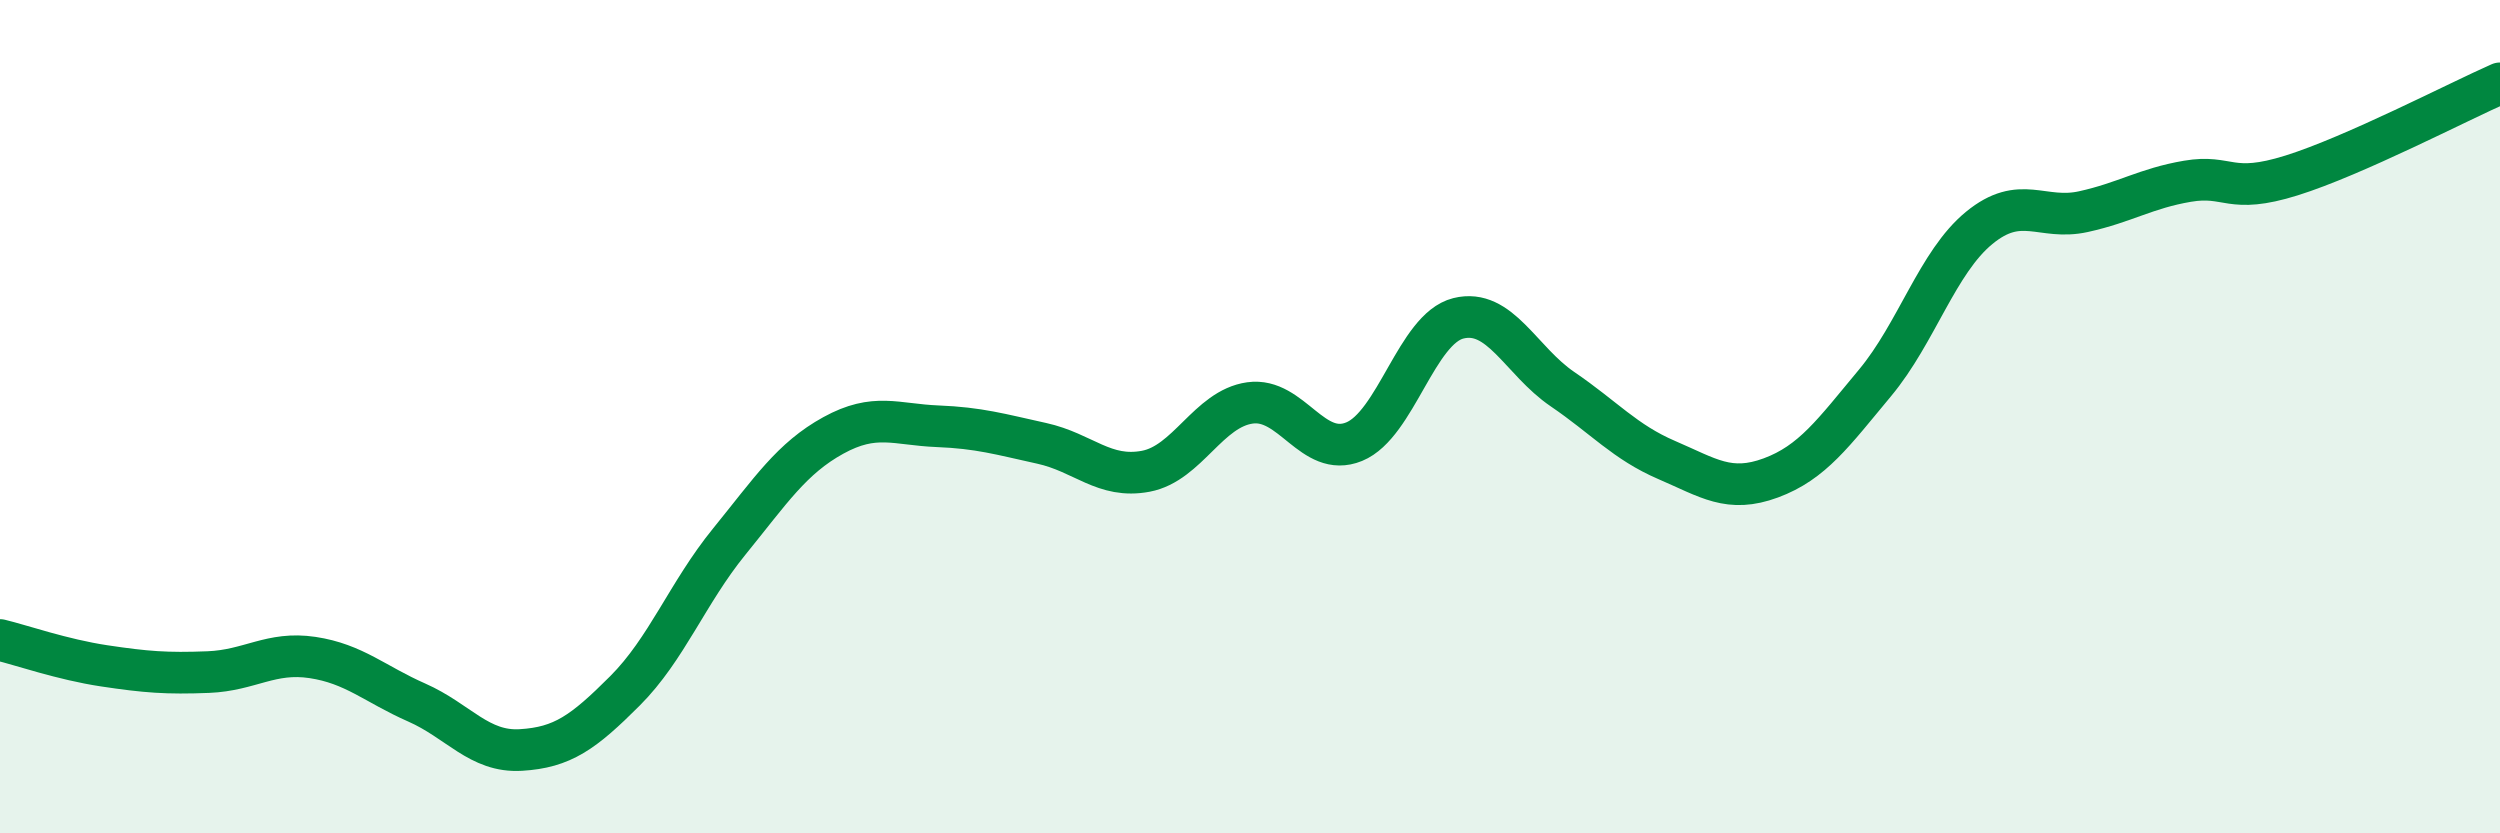
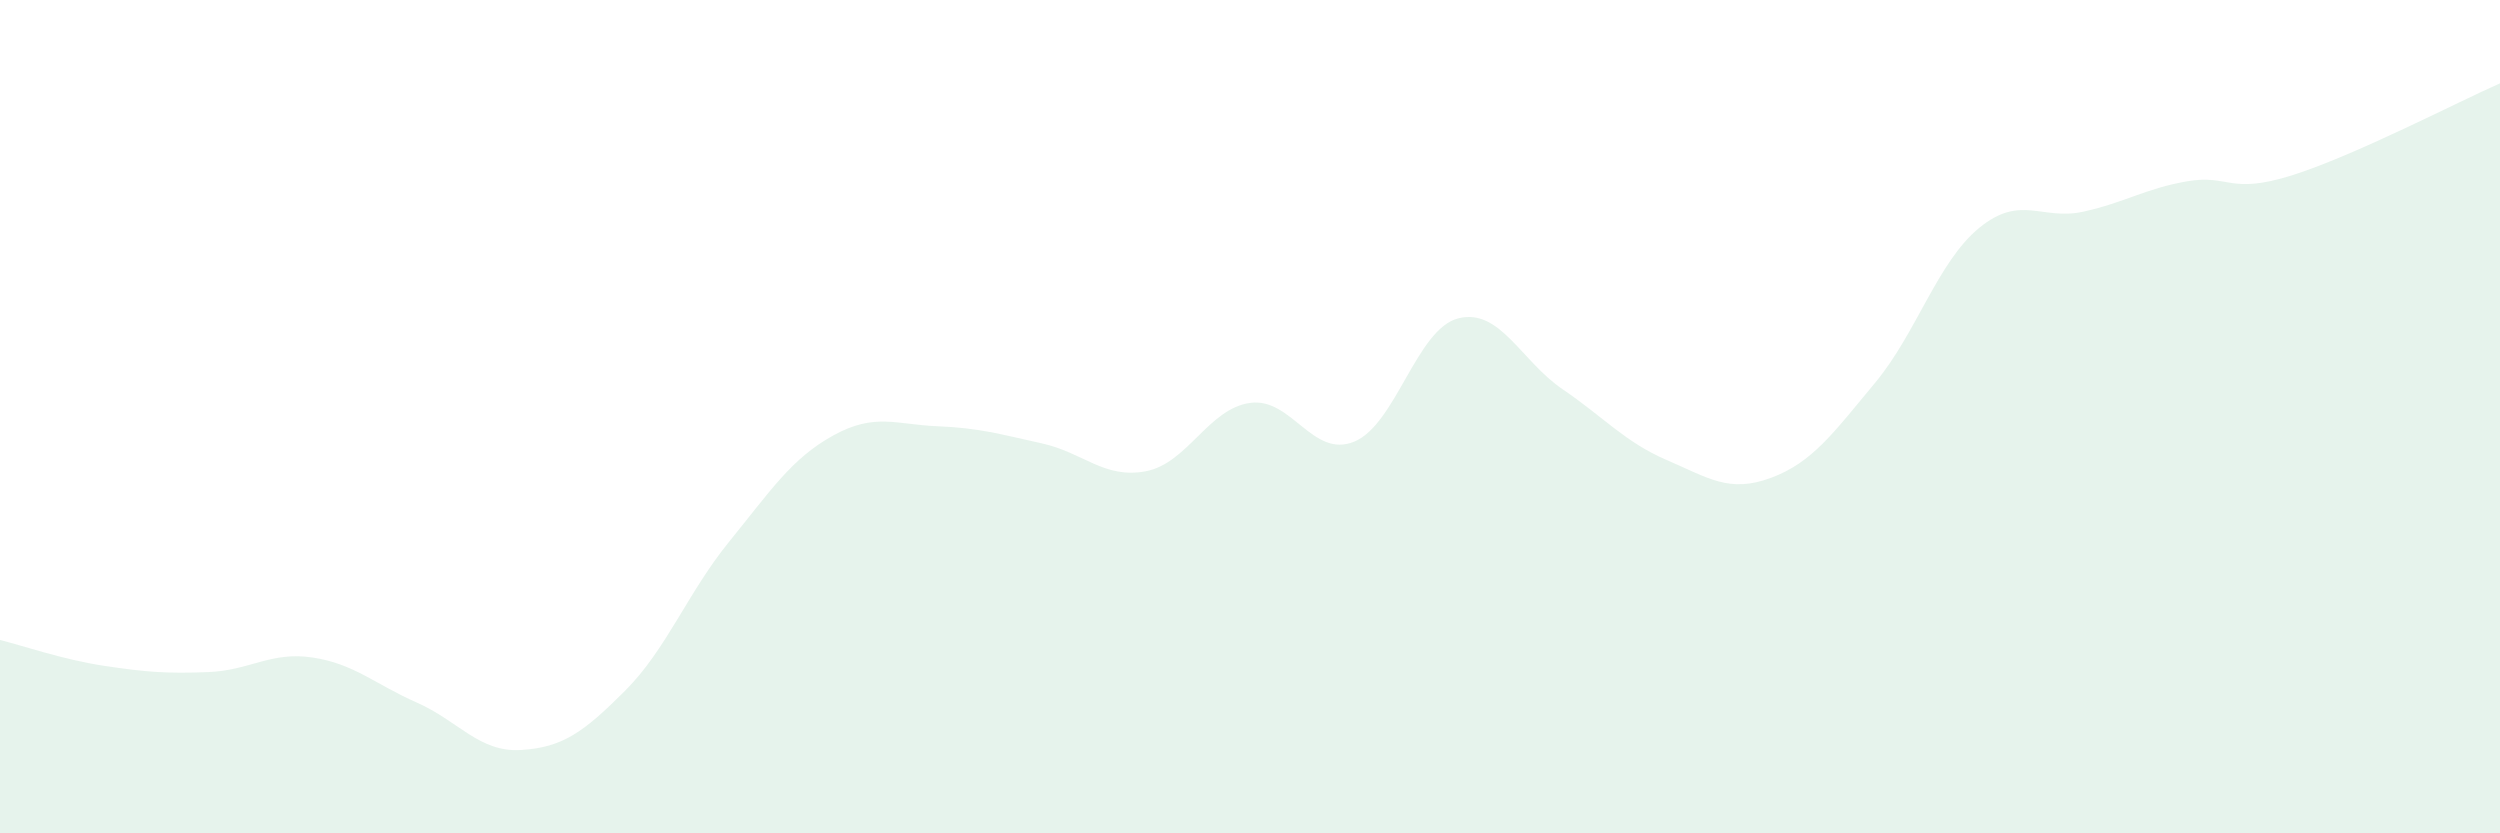
<svg xmlns="http://www.w3.org/2000/svg" width="60" height="20" viewBox="0 0 60 20">
  <path d="M 0,15.36 C 0.5,15.48 1.5,15.83 2.5,15.98 C 3.5,16.13 4,16.17 5,16.13 C 6,16.09 6.5,15.63 7.5,15.78 C 8.5,15.93 9,16.42 10,16.86 C 11,17.3 11.5,18.06 12.5,18 C 13.5,17.94 14,17.58 15,16.58 C 16,15.58 16.5,14.23 17.5,13 C 18.5,11.77 19,11 20,10.45 C 21,9.9 21.5,10.19 22.5,10.23 C 23.5,10.27 24,10.42 25,10.64 C 26,10.86 26.5,11.5 27.5,11.31 C 28.5,11.12 29,9.81 30,9.67 C 31,9.53 31.5,11.01 32.5,10.6 C 33.5,10.19 34,7.89 35,7.64 C 36,7.39 36.5,8.66 37.5,9.34 C 38.5,10.02 39,10.61 40,11.04 C 41,11.47 41.5,11.84 42.5,11.47 C 43.5,11.1 44,10.39 45,9.19 C 46,7.99 46.5,6.29 47.5,5.47 C 48.5,4.65 49,5.3 50,5.08 C 51,4.86 51.5,4.52 52.5,4.35 C 53.5,4.18 53.5,4.68 55,4.21 C 56.5,3.74 59,2.44 60,2L60 20L0 20Z" fill="#008740" opacity="0.1" stroke-linecap="round" stroke-linejoin="round" />
-   <path d="M 0,15.36 C 0.5,15.48 1.5,15.83 2.5,15.98 C 3.5,16.13 4,16.17 5,16.13 C 6,16.09 6.5,15.63 7.5,15.78 C 8.5,15.93 9,16.42 10,16.86 C 11,17.3 11.5,18.06 12.5,18 C 13.5,17.94 14,17.58 15,16.58 C 16,15.58 16.5,14.23 17.5,13 C 18.5,11.77 19,11 20,10.45 C 21,9.9 21.5,10.19 22.5,10.23 C 23.5,10.27 24,10.42 25,10.64 C 26,10.86 26.5,11.5 27.5,11.31 C 28.5,11.12 29,9.81 30,9.67 C 31,9.53 31.5,11.01 32.5,10.6 C 33.5,10.19 34,7.89 35,7.64 C 36,7.39 36.5,8.66 37.5,9.34 C 38.5,10.02 39,10.61 40,11.04 C 41,11.47 41.5,11.84 42.5,11.47 C 43.5,11.1 44,10.39 45,9.19 C 46,7.99 46.5,6.29 47.5,5.47 C 48.5,4.65 49,5.3 50,5.08 C 51,4.86 51.5,4.52 52.5,4.35 C 53.5,4.18 53.5,4.68 55,4.21 C 56.5,3.74 59,2.44 60,2" stroke="#008740" stroke-width="1" fill="none" stroke-linecap="round" stroke-linejoin="round" />
</svg>